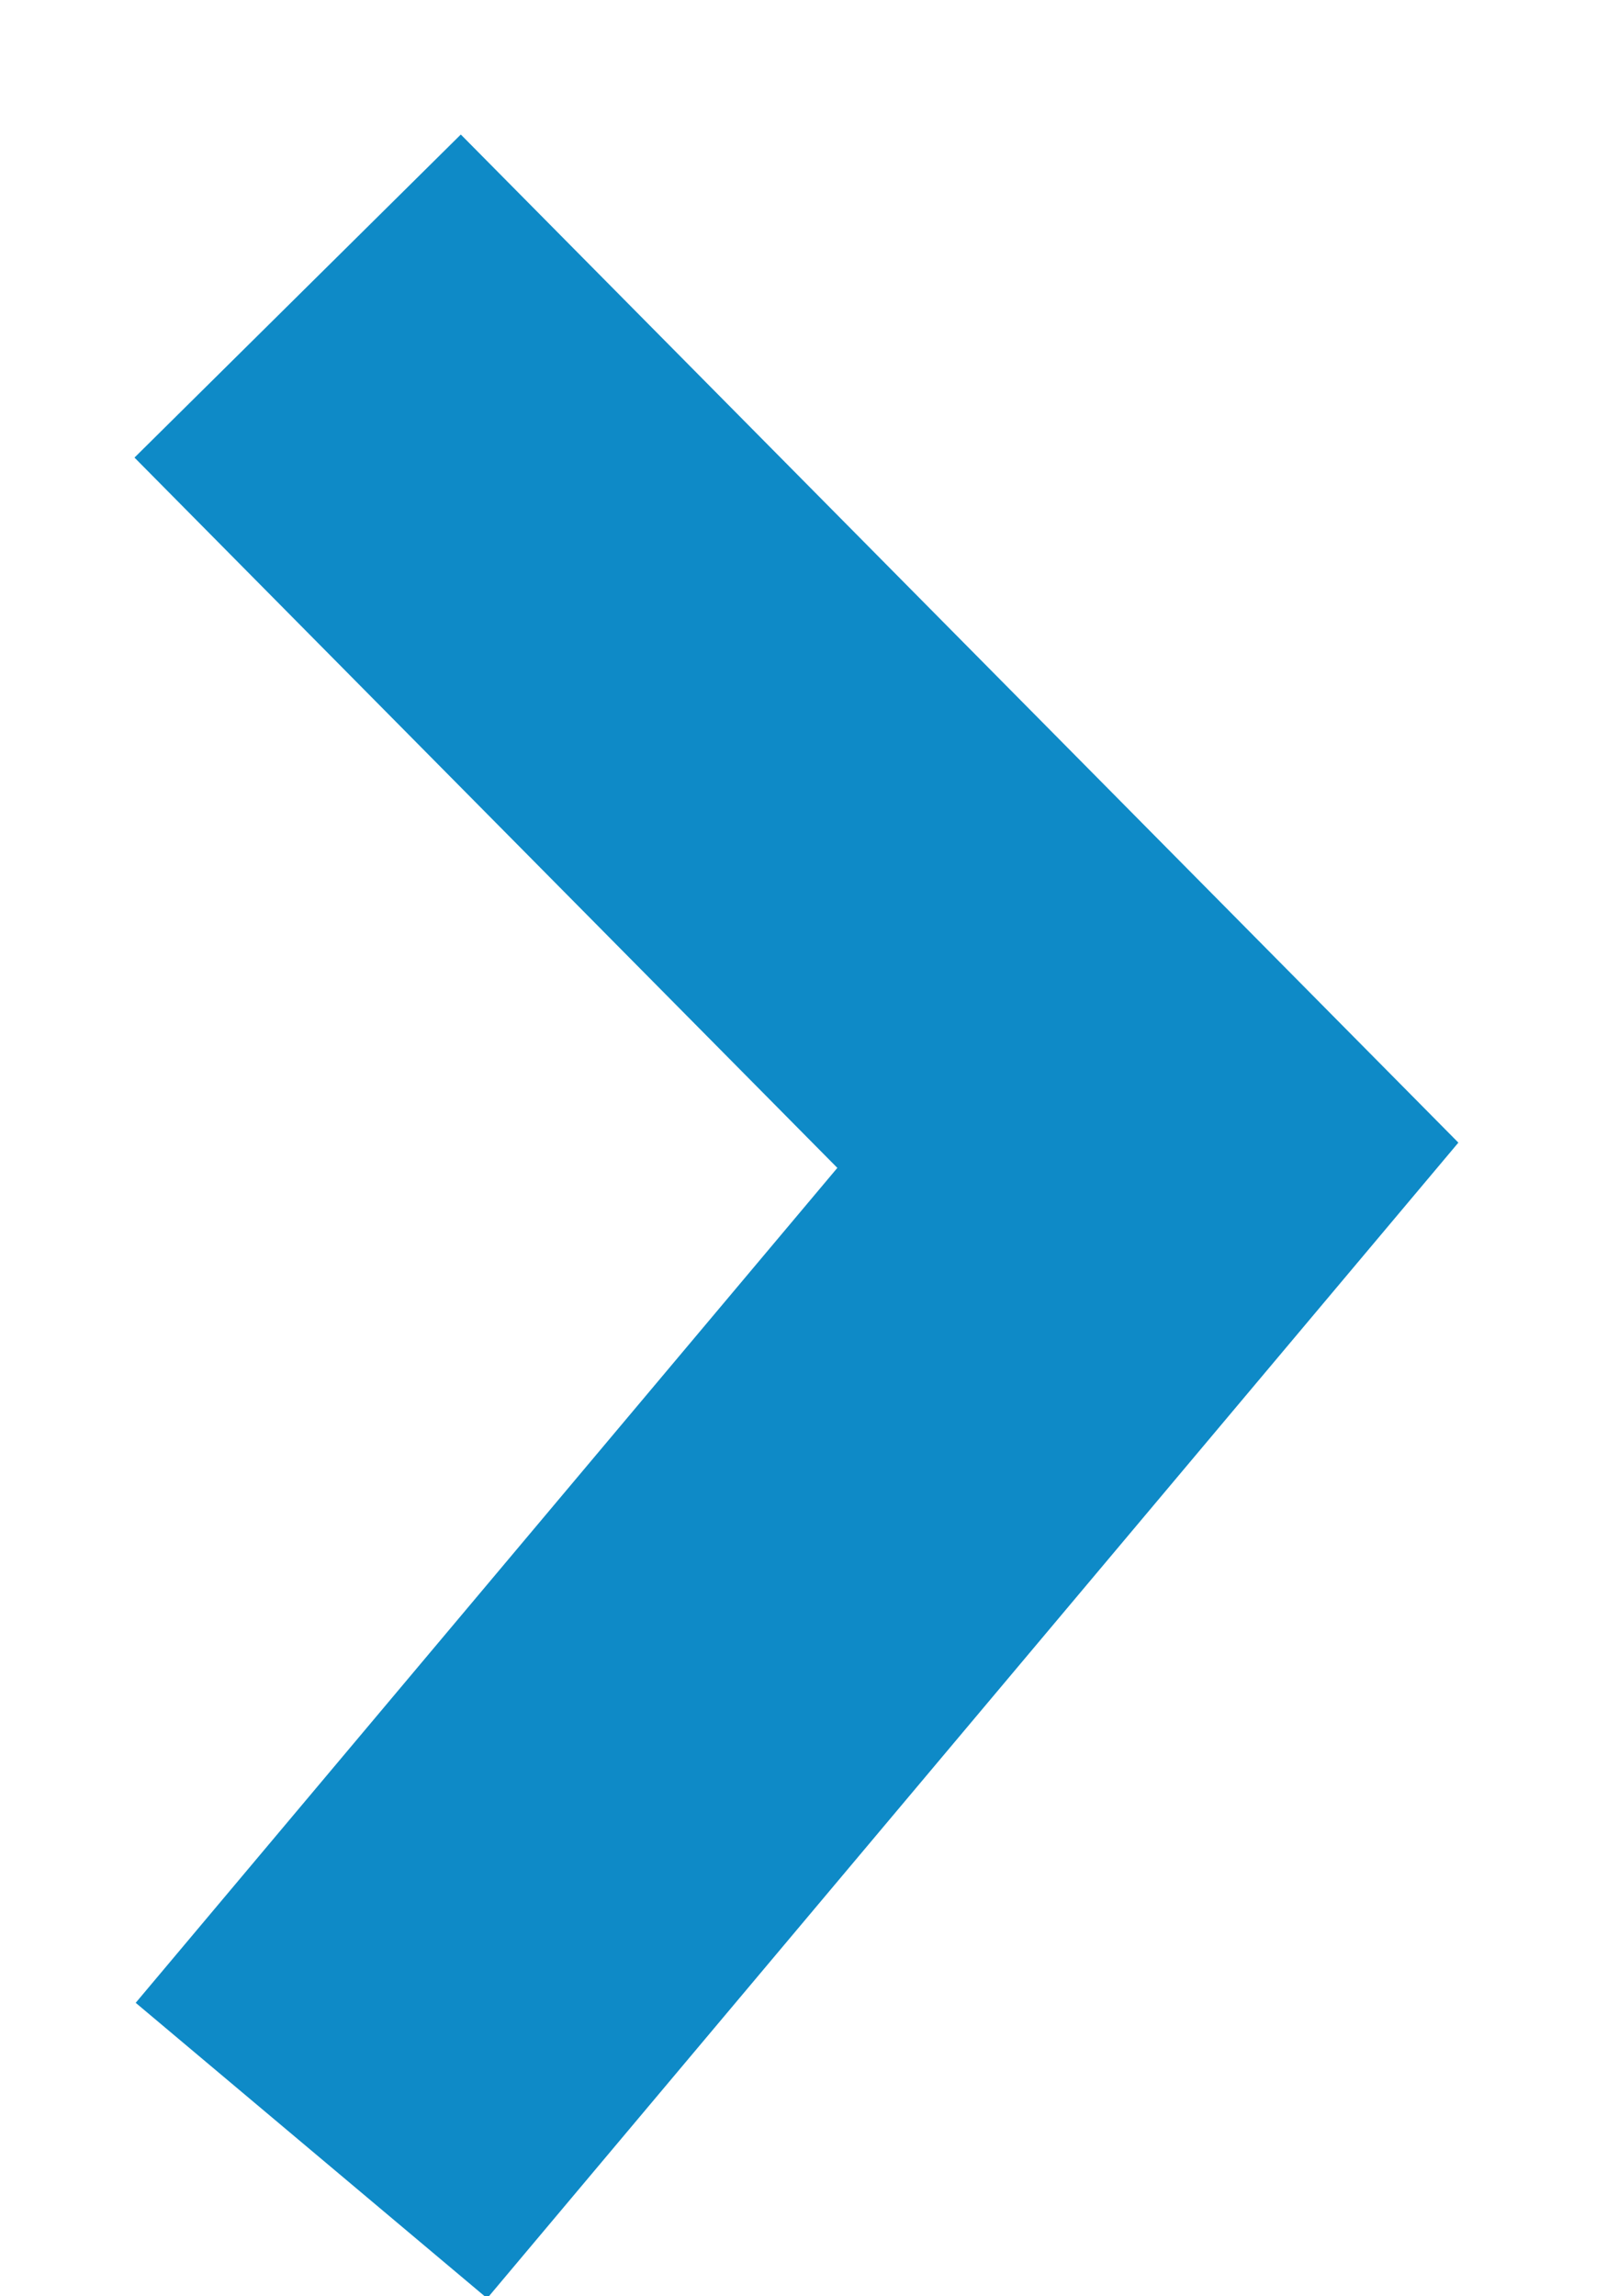
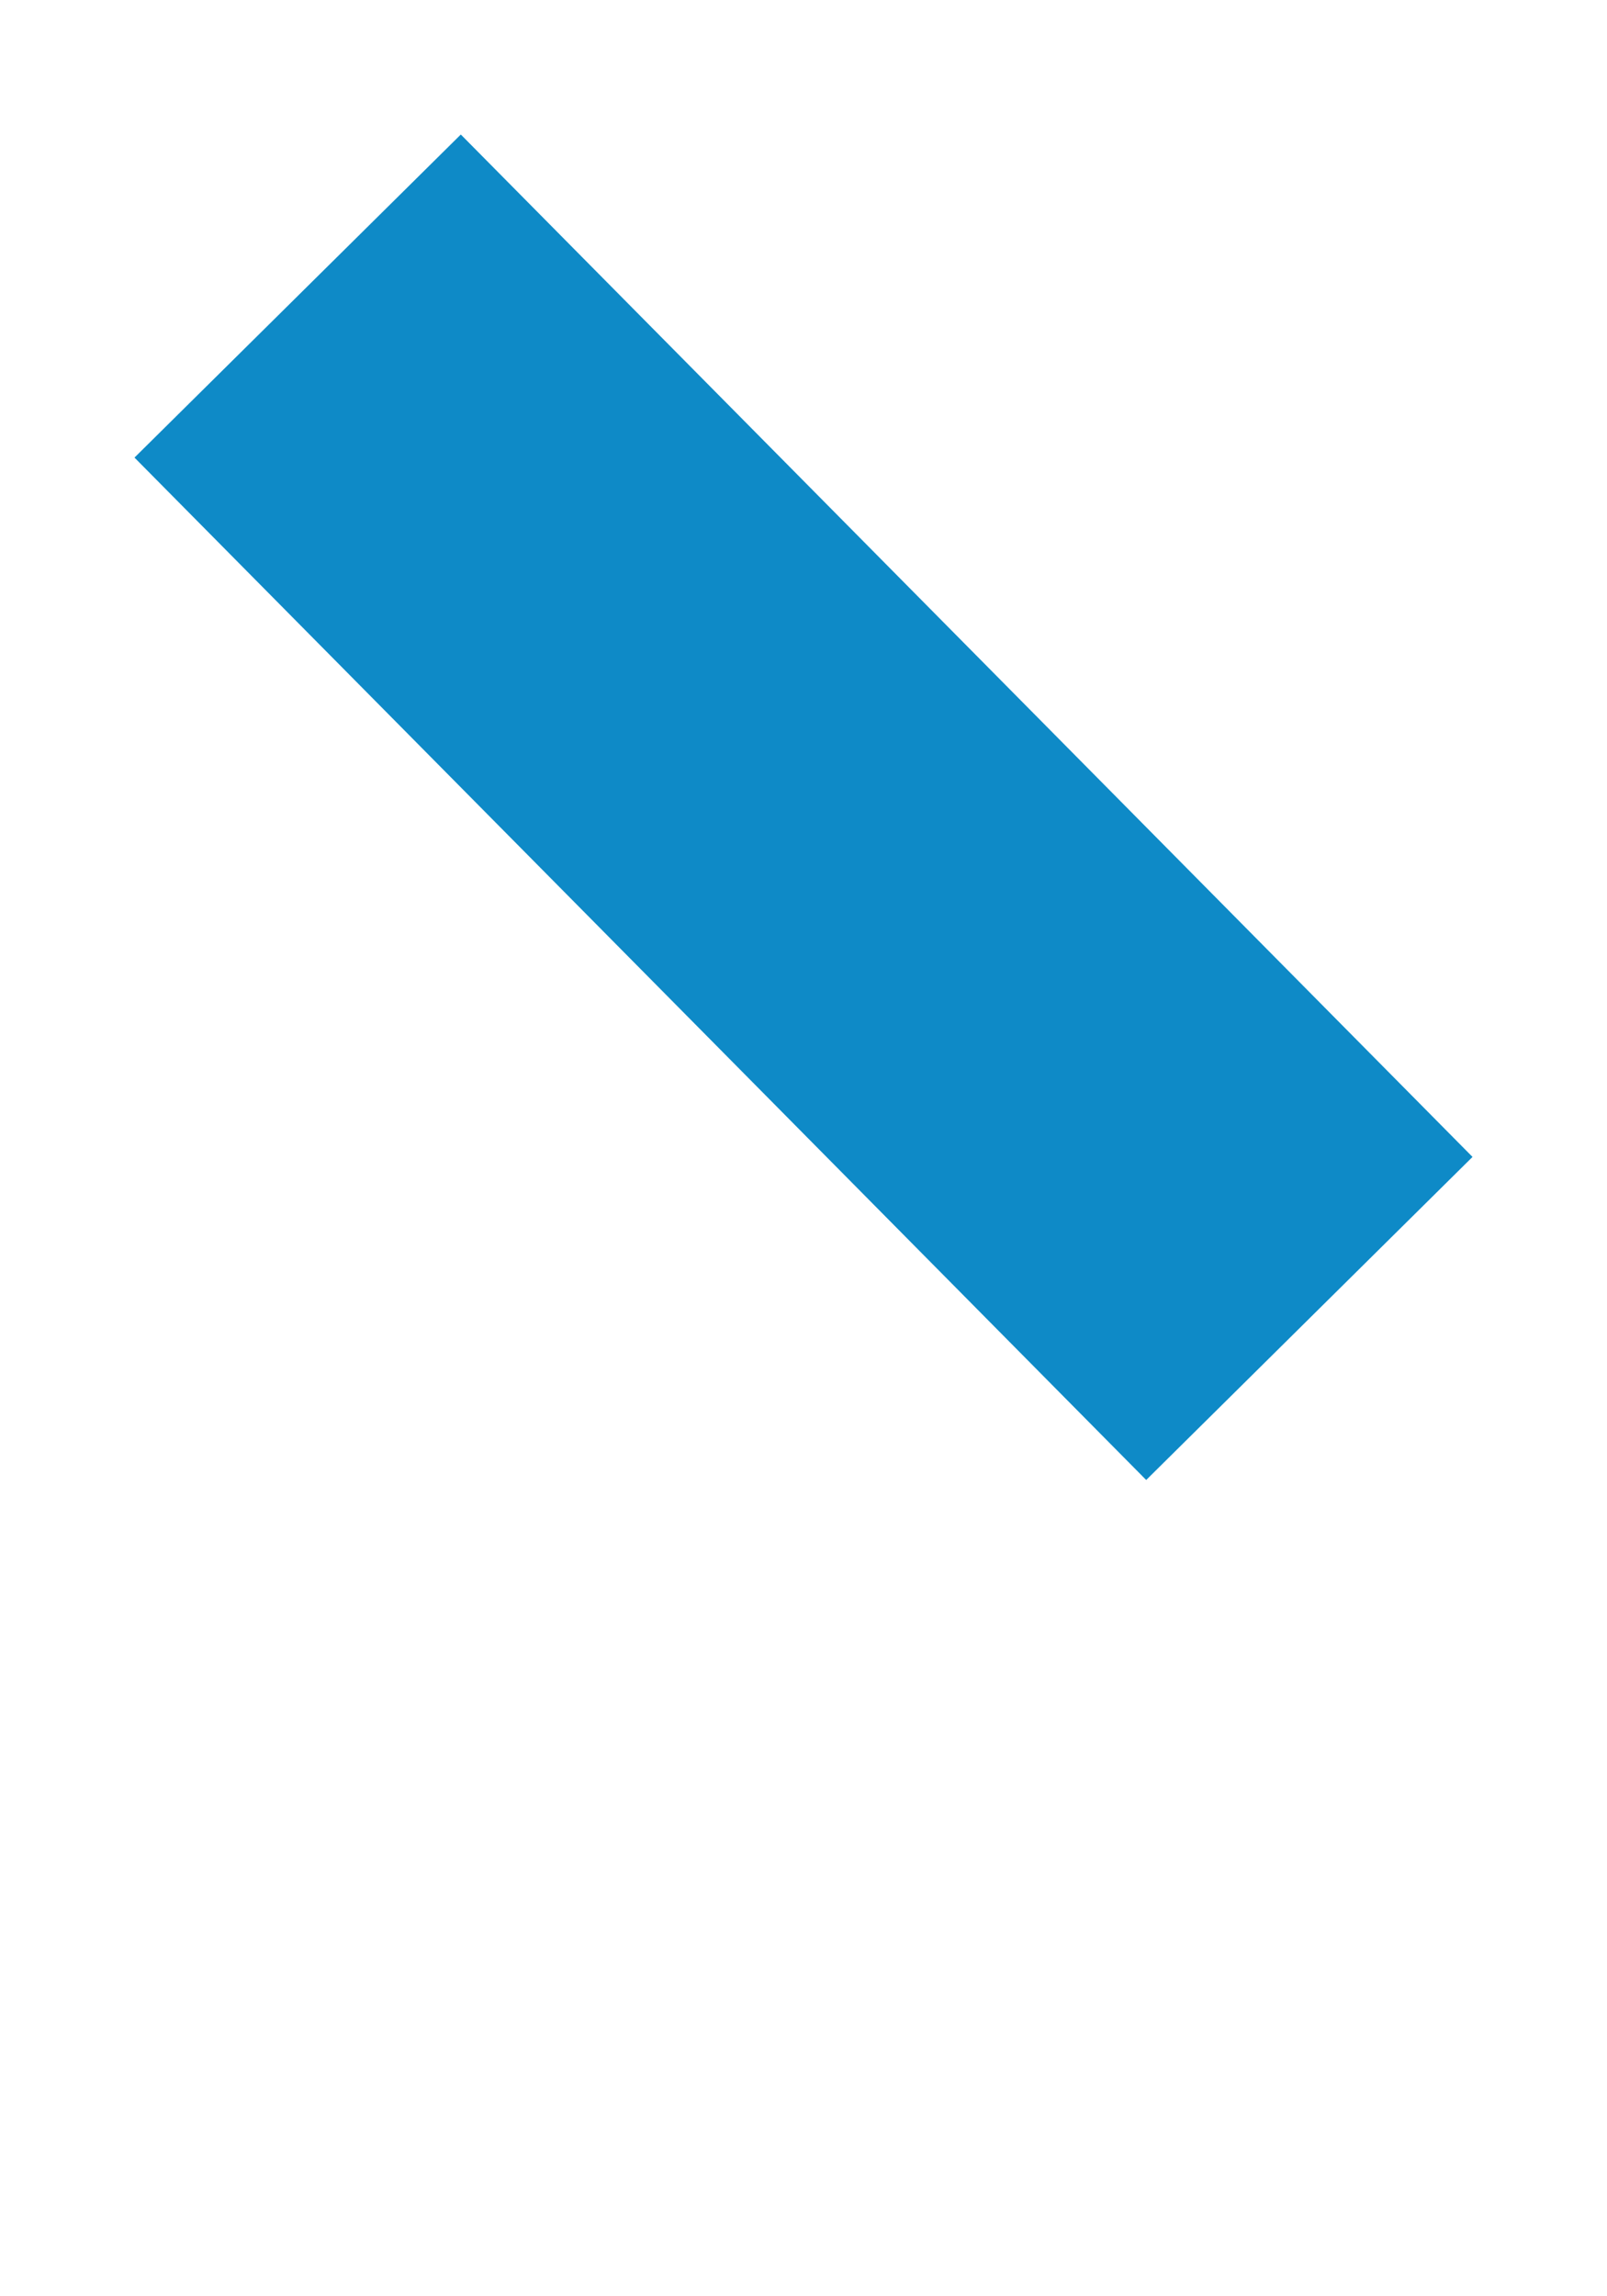
<svg xmlns="http://www.w3.org/2000/svg" width="7" height="10" viewBox="0 0 7 10">
-   <path fill="none" fill-rule="nonzero" stroke="#0E8AC7" stroke-linecap="square" stroke-width="2" d="M2 2l3 3.031L2 8.6" />
+   <path fill="none" fill-rule="nonzero" stroke="#0E8AC7" stroke-linecap="square" stroke-width="2" d="M2 2l3 3.031" />
</svg>